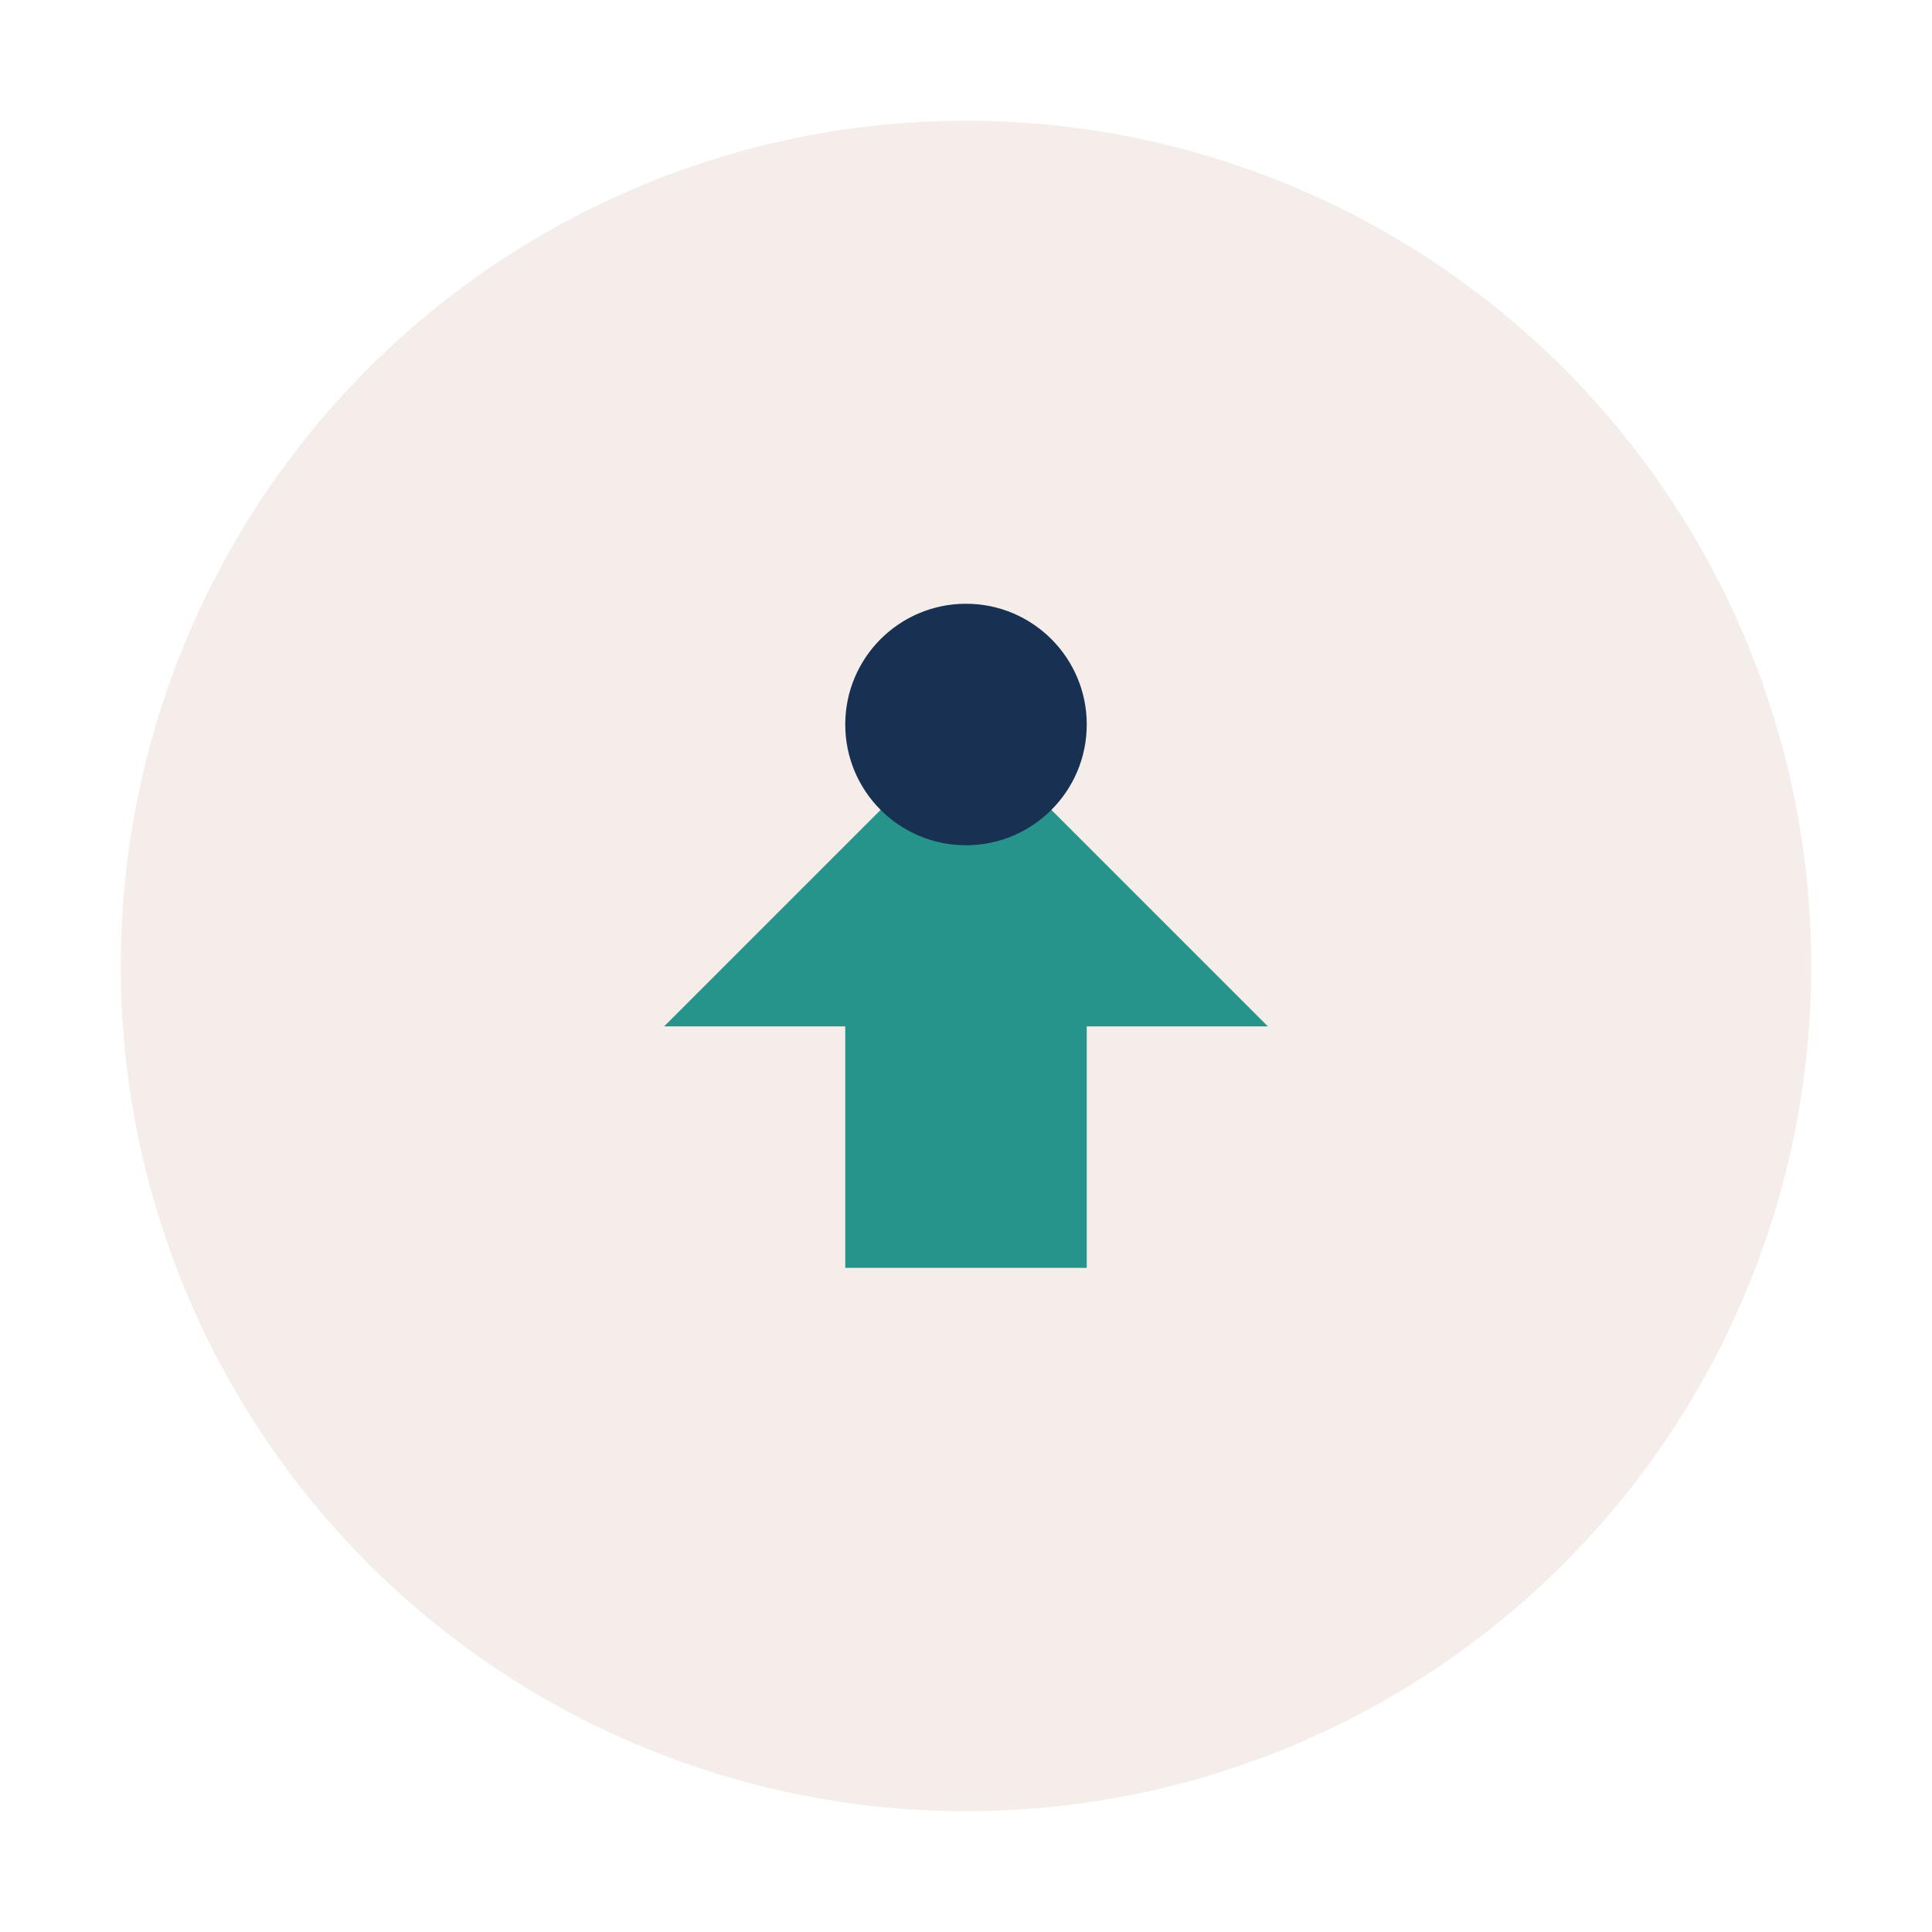
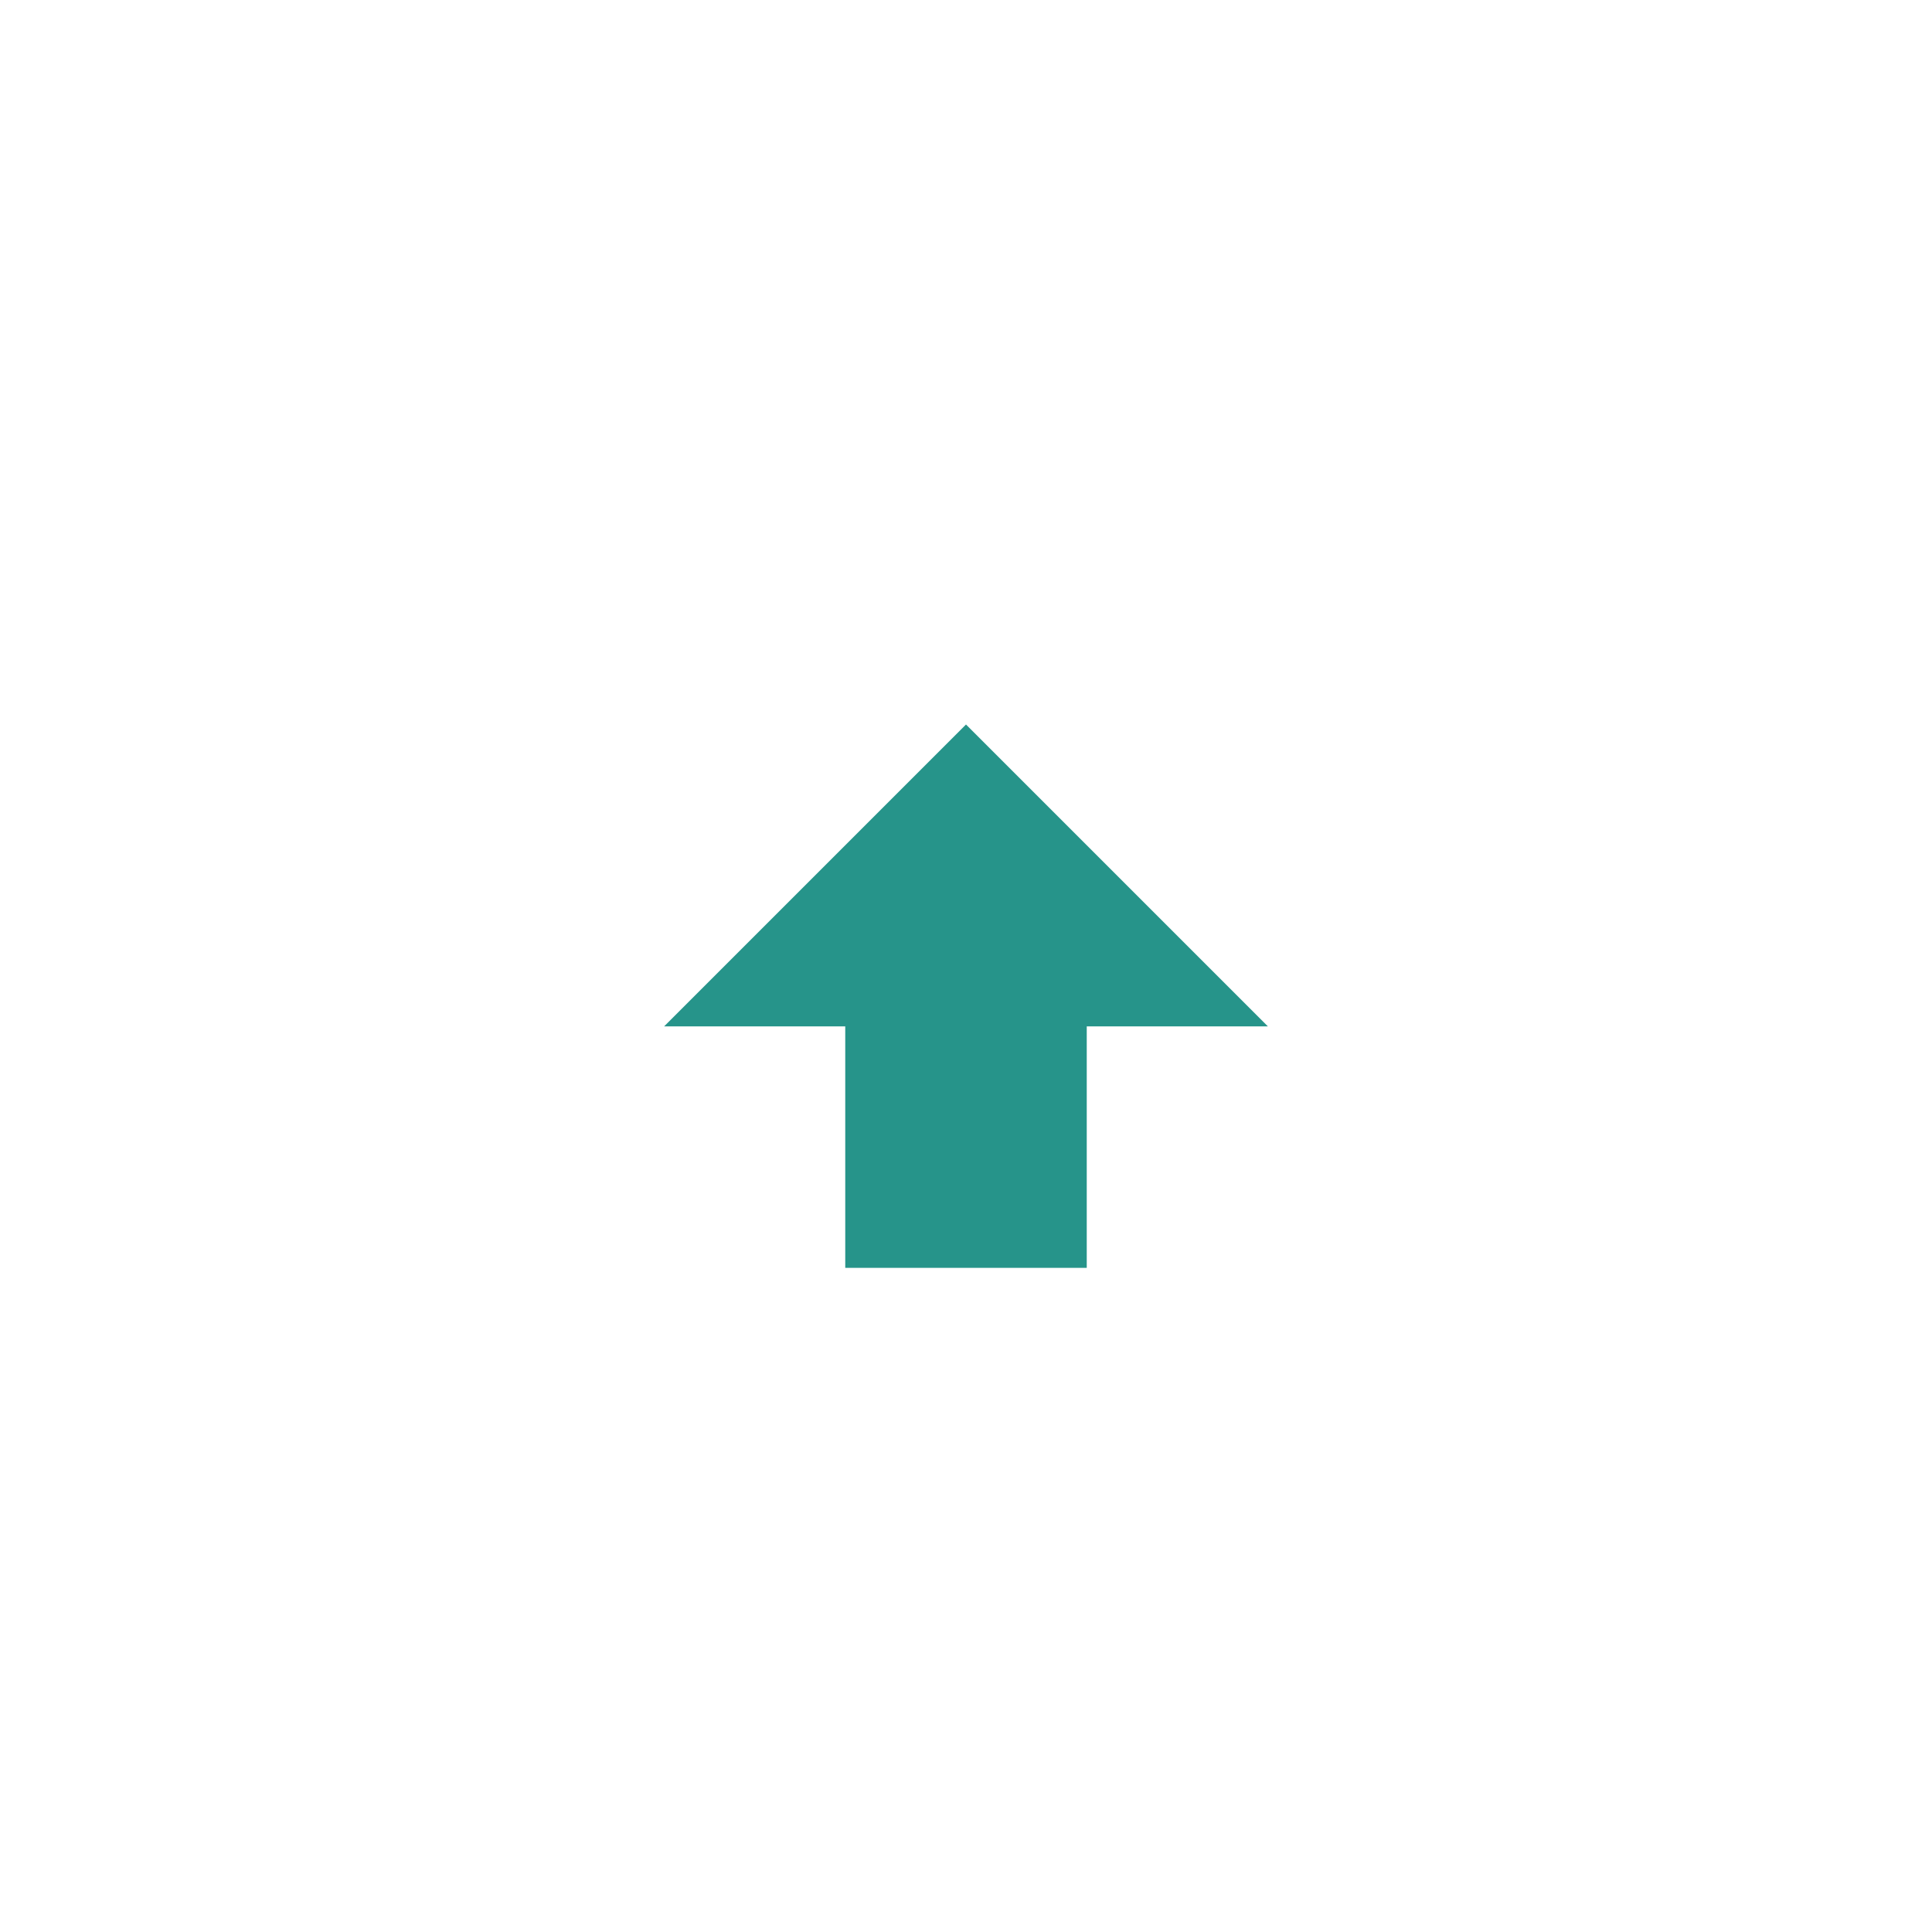
<svg xmlns="http://www.w3.org/2000/svg" width="32" height="32" viewBox="0 0 32 32">
-   <circle cx="16" cy="16" r="14" fill="#F4EDEA" />
  <path d="M11 17h3v4h4v-4h3l-5-5-5 5Z" fill="#26948A" />
-   <circle cx="16" cy="12" r="2" fill="#183153" />
</svg>